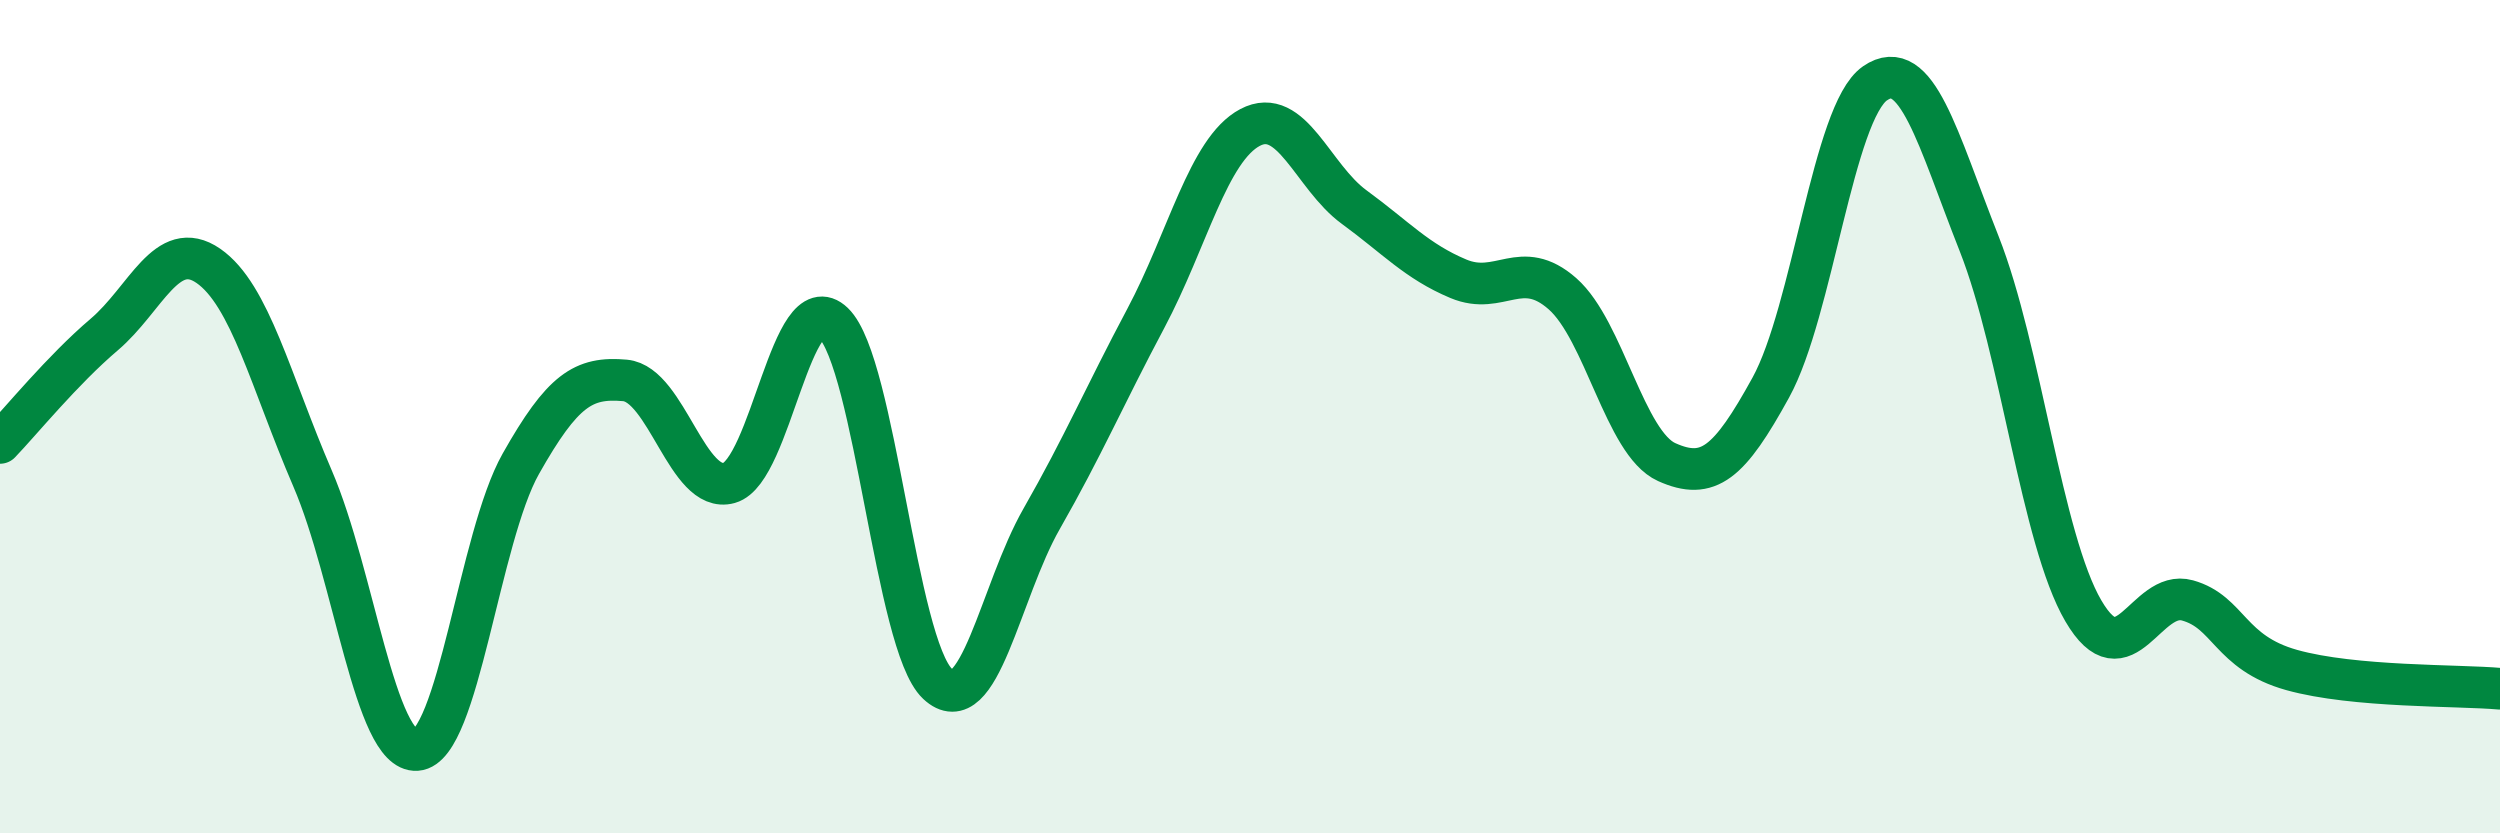
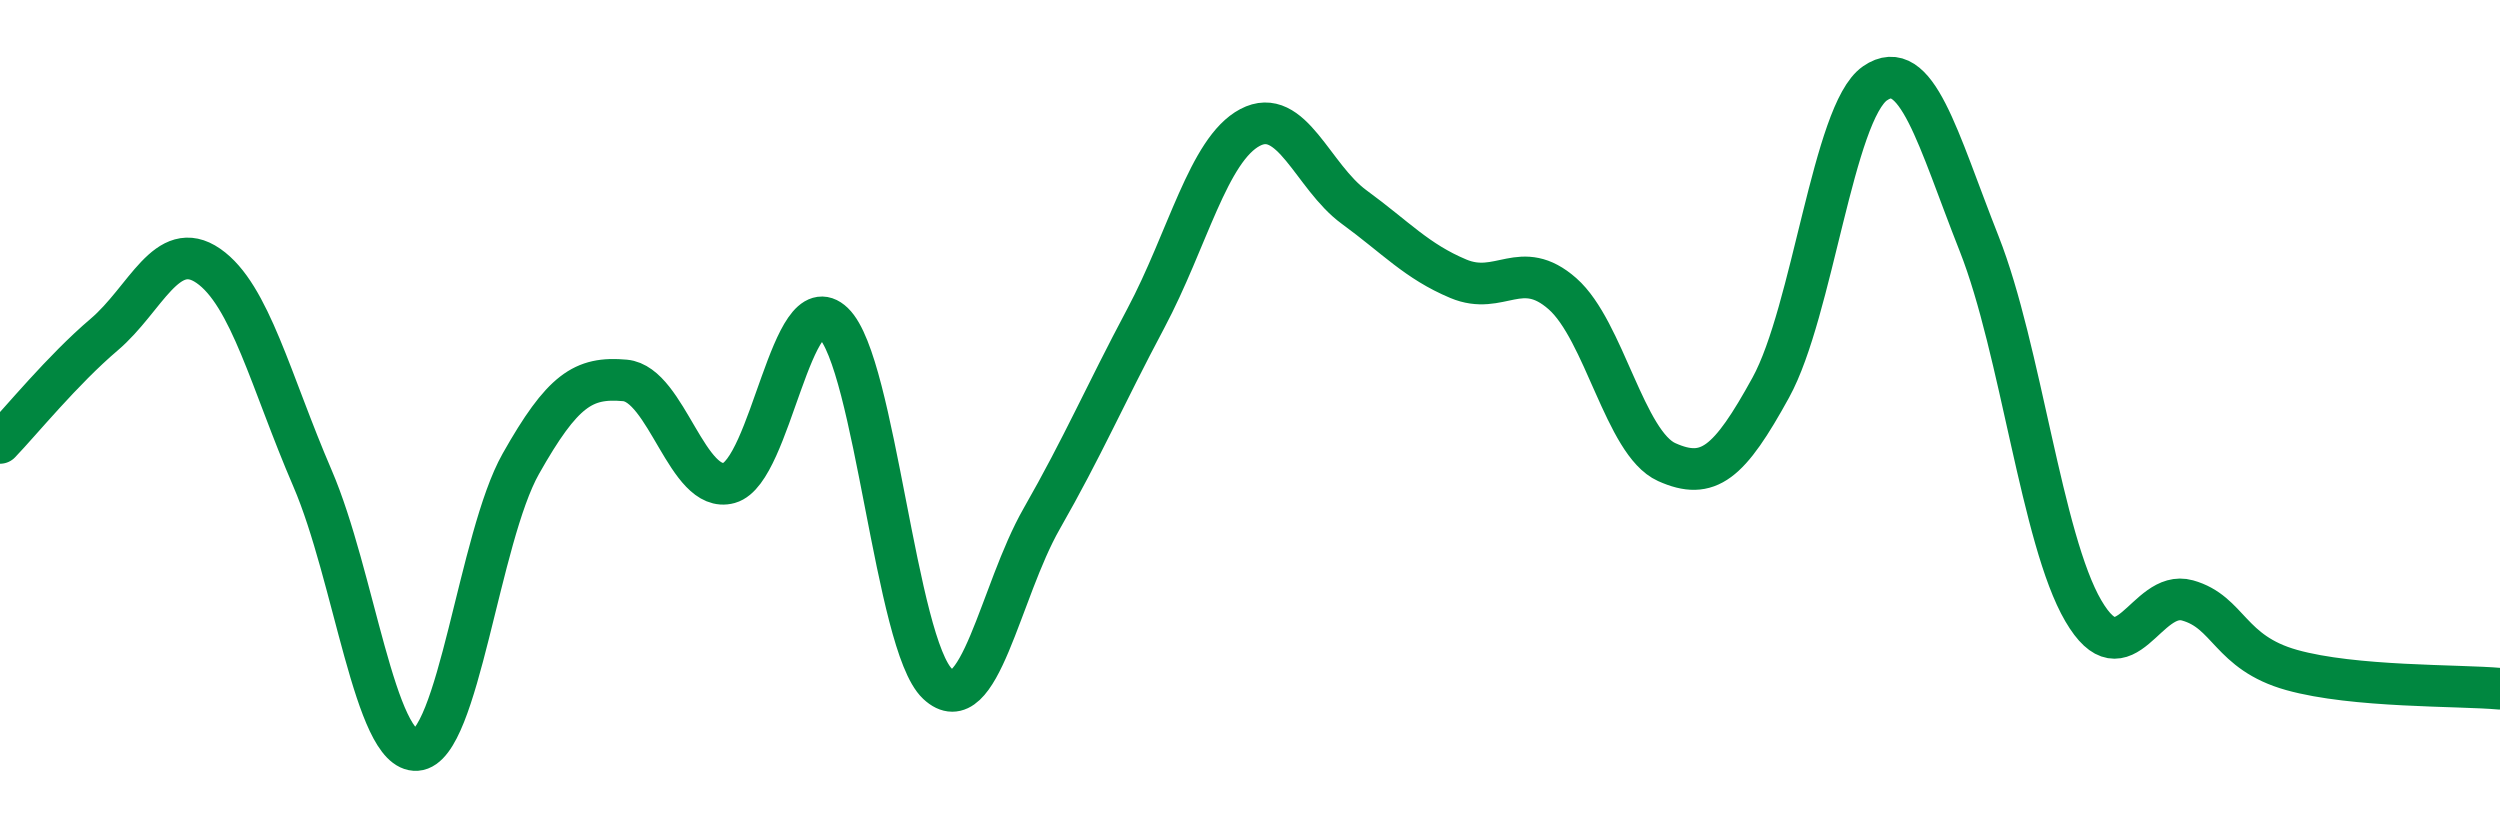
<svg xmlns="http://www.w3.org/2000/svg" width="60" height="20" viewBox="0 0 60 20">
-   <path d="M 0,10.63 C 0.5,10.11 1.5,8.88 2.5,8.03 C 3.5,7.18 4,5.69 5,6.38 C 6,7.07 6.5,9.16 7.5,11.48 C 8.5,13.8 9,18.07 10,18 C 11,17.93 11.5,12.9 12.5,11.13 C 13.5,9.36 14,9.04 15,9.13 C 16,9.22 16.5,11.87 17.5,11.59 C 18.5,11.31 19,6.79 20,7.75 C 21,8.71 21.5,15.47 22.5,16.41 C 23.5,17.35 24,14.2 25,12.45 C 26,10.7 26.5,9.52 27.5,7.64 C 28.5,5.76 29,3.59 30,3.06 C 31,2.53 31.5,4.24 32.5,4.97 C 33.5,5.7 34,6.27 35,6.69 C 36,7.11 36.5,6.17 37.5,7.05 C 38.5,7.93 39,10.64 40,11.09 C 41,11.54 41.5,11.12 42.5,9.3 C 43.5,7.48 44,2.69 45,2 C 46,1.31 46.5,3.32 47.5,5.85 C 48.5,8.38 49,12.95 50,14.66 C 51,16.37 51.5,14.13 52.5,14.41 C 53.5,14.69 53.5,15.66 55,16.08 C 56.5,16.5 59,16.44 60,16.53L60 20L0 20Z" fill="#008740" opacity="0.1" stroke-linecap="round" stroke-linejoin="round" />
  <path d="M 0,10.63 C 0.5,10.11 1.5,8.88 2.5,8.03 C 3.5,7.18 4,5.69 5,6.38 C 6,7.07 6.5,9.16 7.5,11.48 C 8.5,13.8 9,18.07 10,18 C 11,17.93 11.5,12.9 12.5,11.13 C 13.5,9.36 14,9.04 15,9.13 C 16,9.22 16.5,11.87 17.5,11.59 C 18.5,11.31 19,6.79 20,7.75 C 21,8.71 21.5,15.47 22.5,16.41 C 23.5,17.35 24,14.2 25,12.45 C 26,10.7 26.5,9.52 27.5,7.64 C 28.5,5.76 29,3.59 30,3.06 C 31,2.53 31.5,4.24 32.5,4.97 C 33.5,5.7 34,6.27 35,6.69 C 36,7.11 36.5,6.17 37.5,7.05 C 38.5,7.93 39,10.64 40,11.09 C 41,11.54 41.5,11.12 42.5,9.3 C 43.5,7.48 44,2.69 45,2 C 46,1.31 46.5,3.32 47.5,5.85 C 48.5,8.38 49,12.95 50,14.66 C 51,16.37 51.5,14.13 52.5,14.41 C 53.5,14.69 53.5,15.66 55,16.08 C 56.5,16.5 59,16.44 60,16.53" stroke="#008740" stroke-width="1" fill="none" stroke-linecap="round" stroke-linejoin="round" />
</svg>